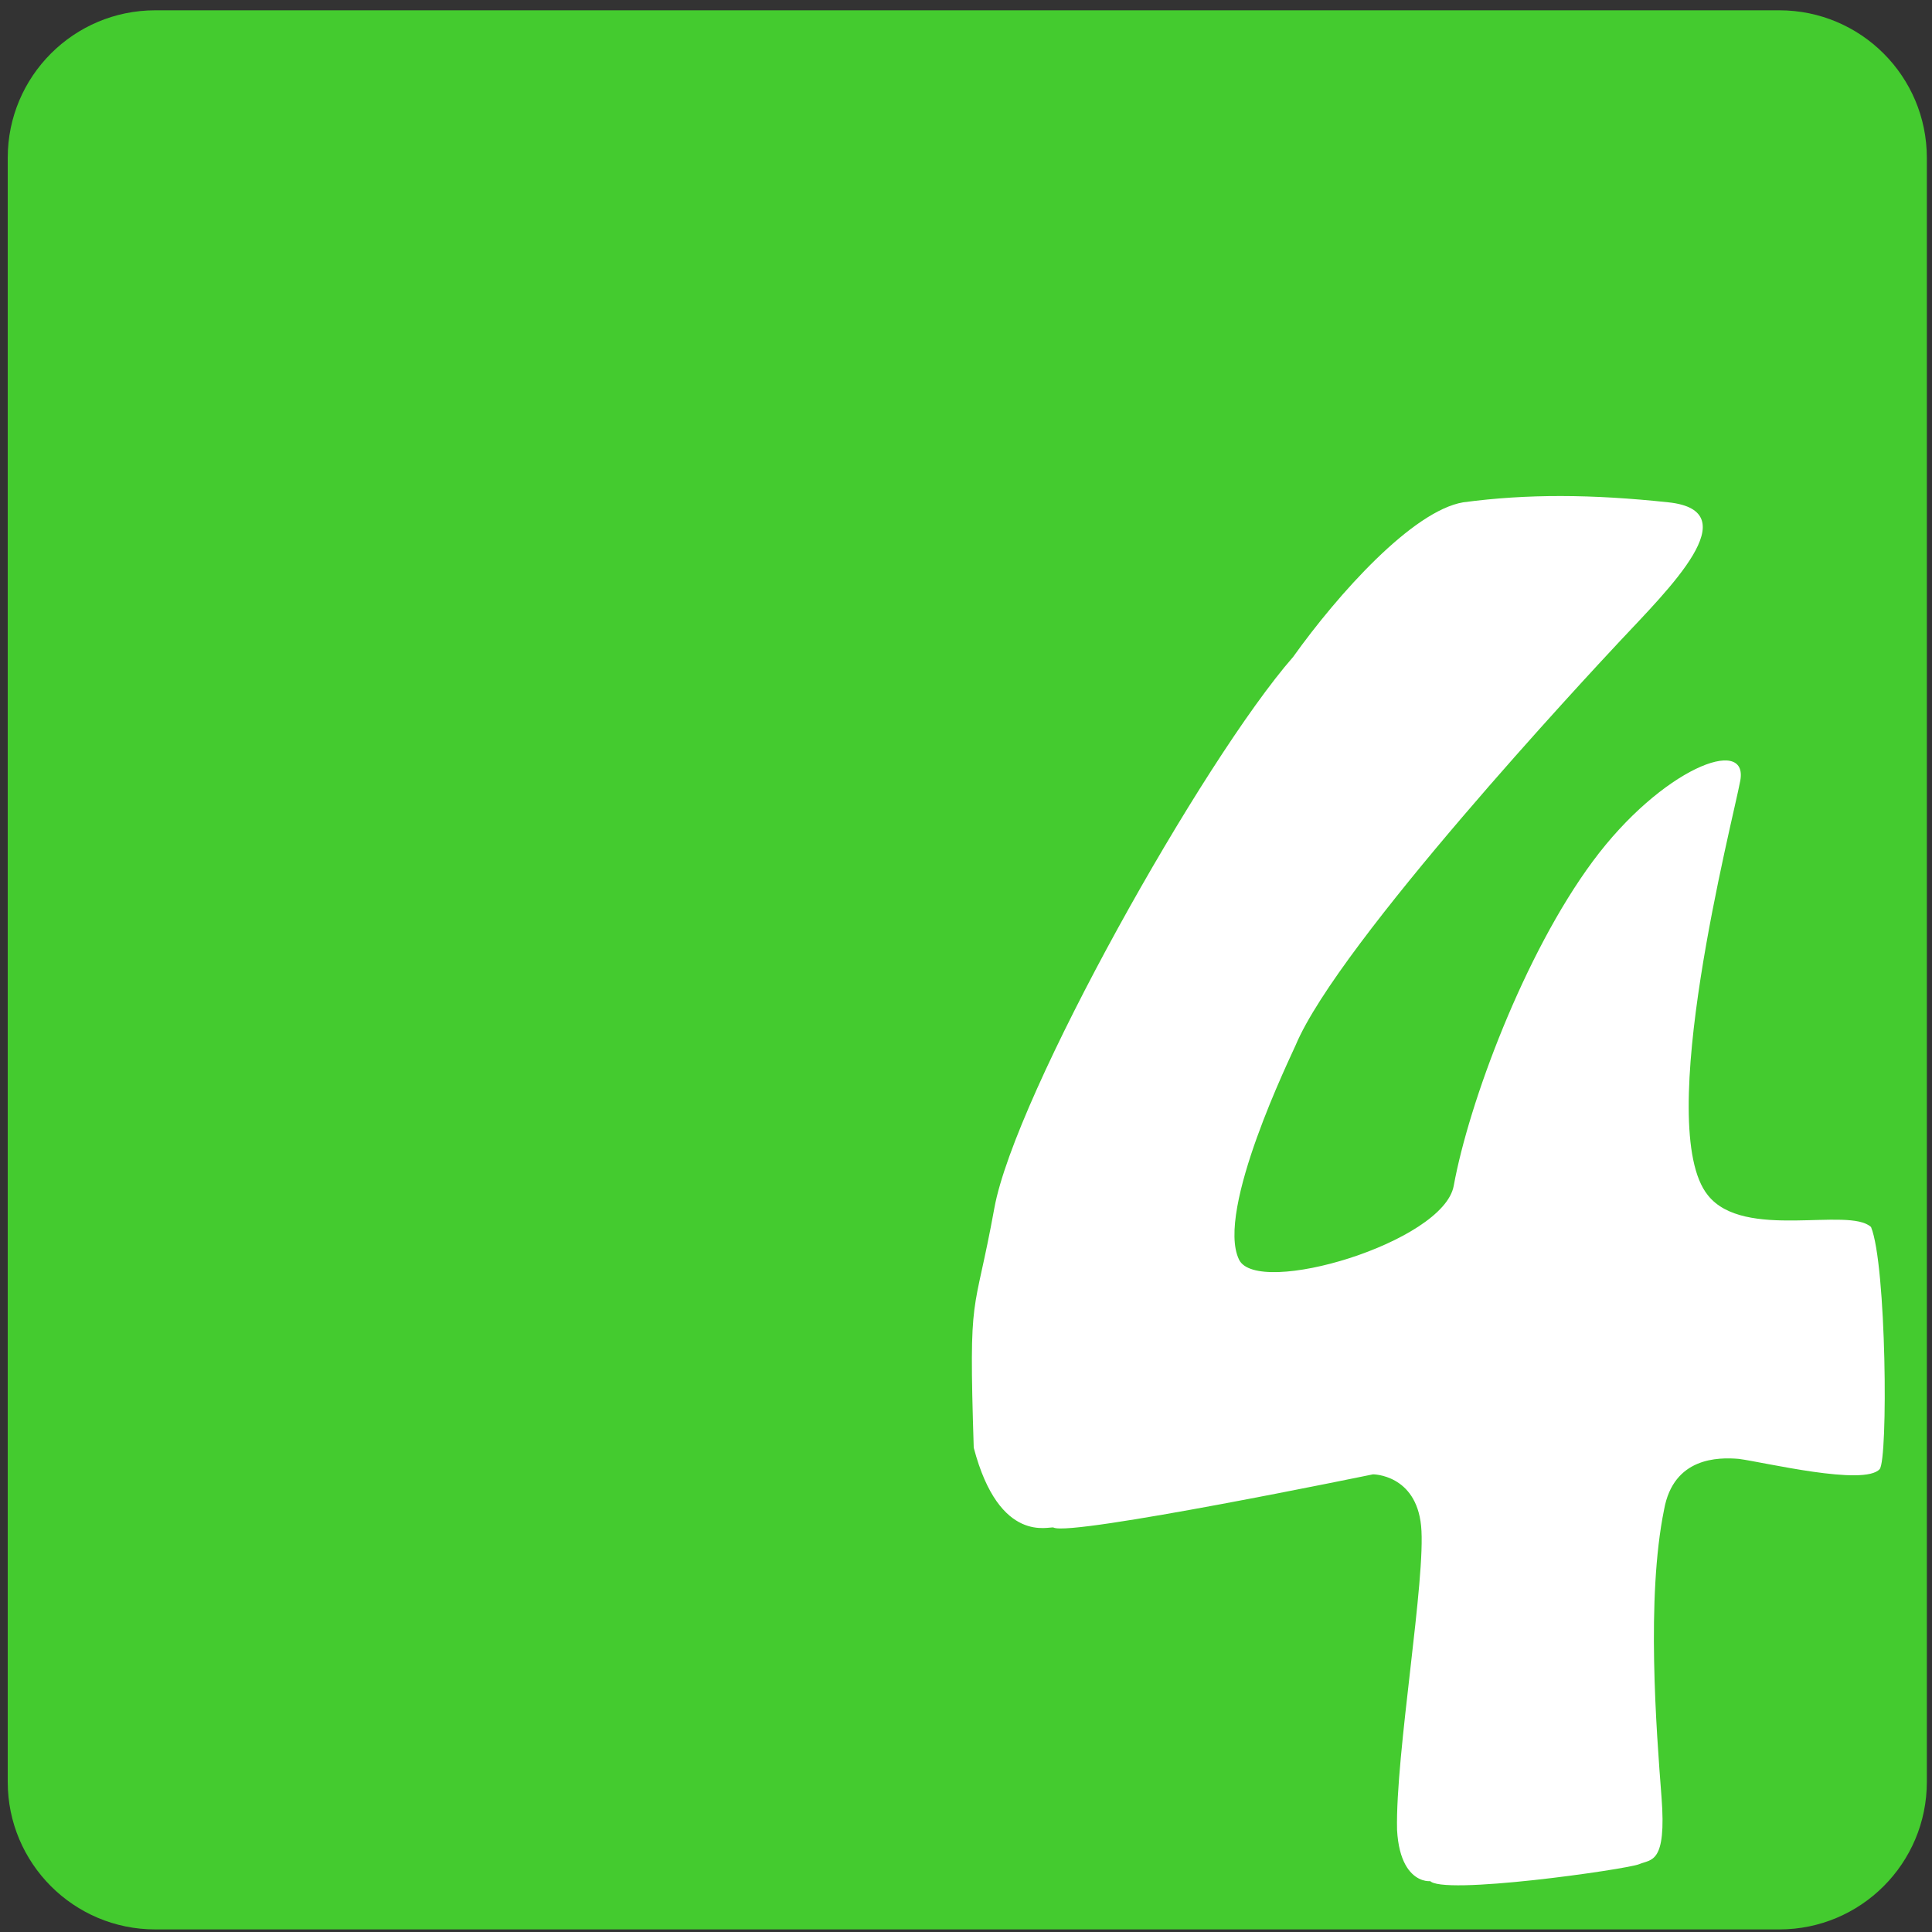
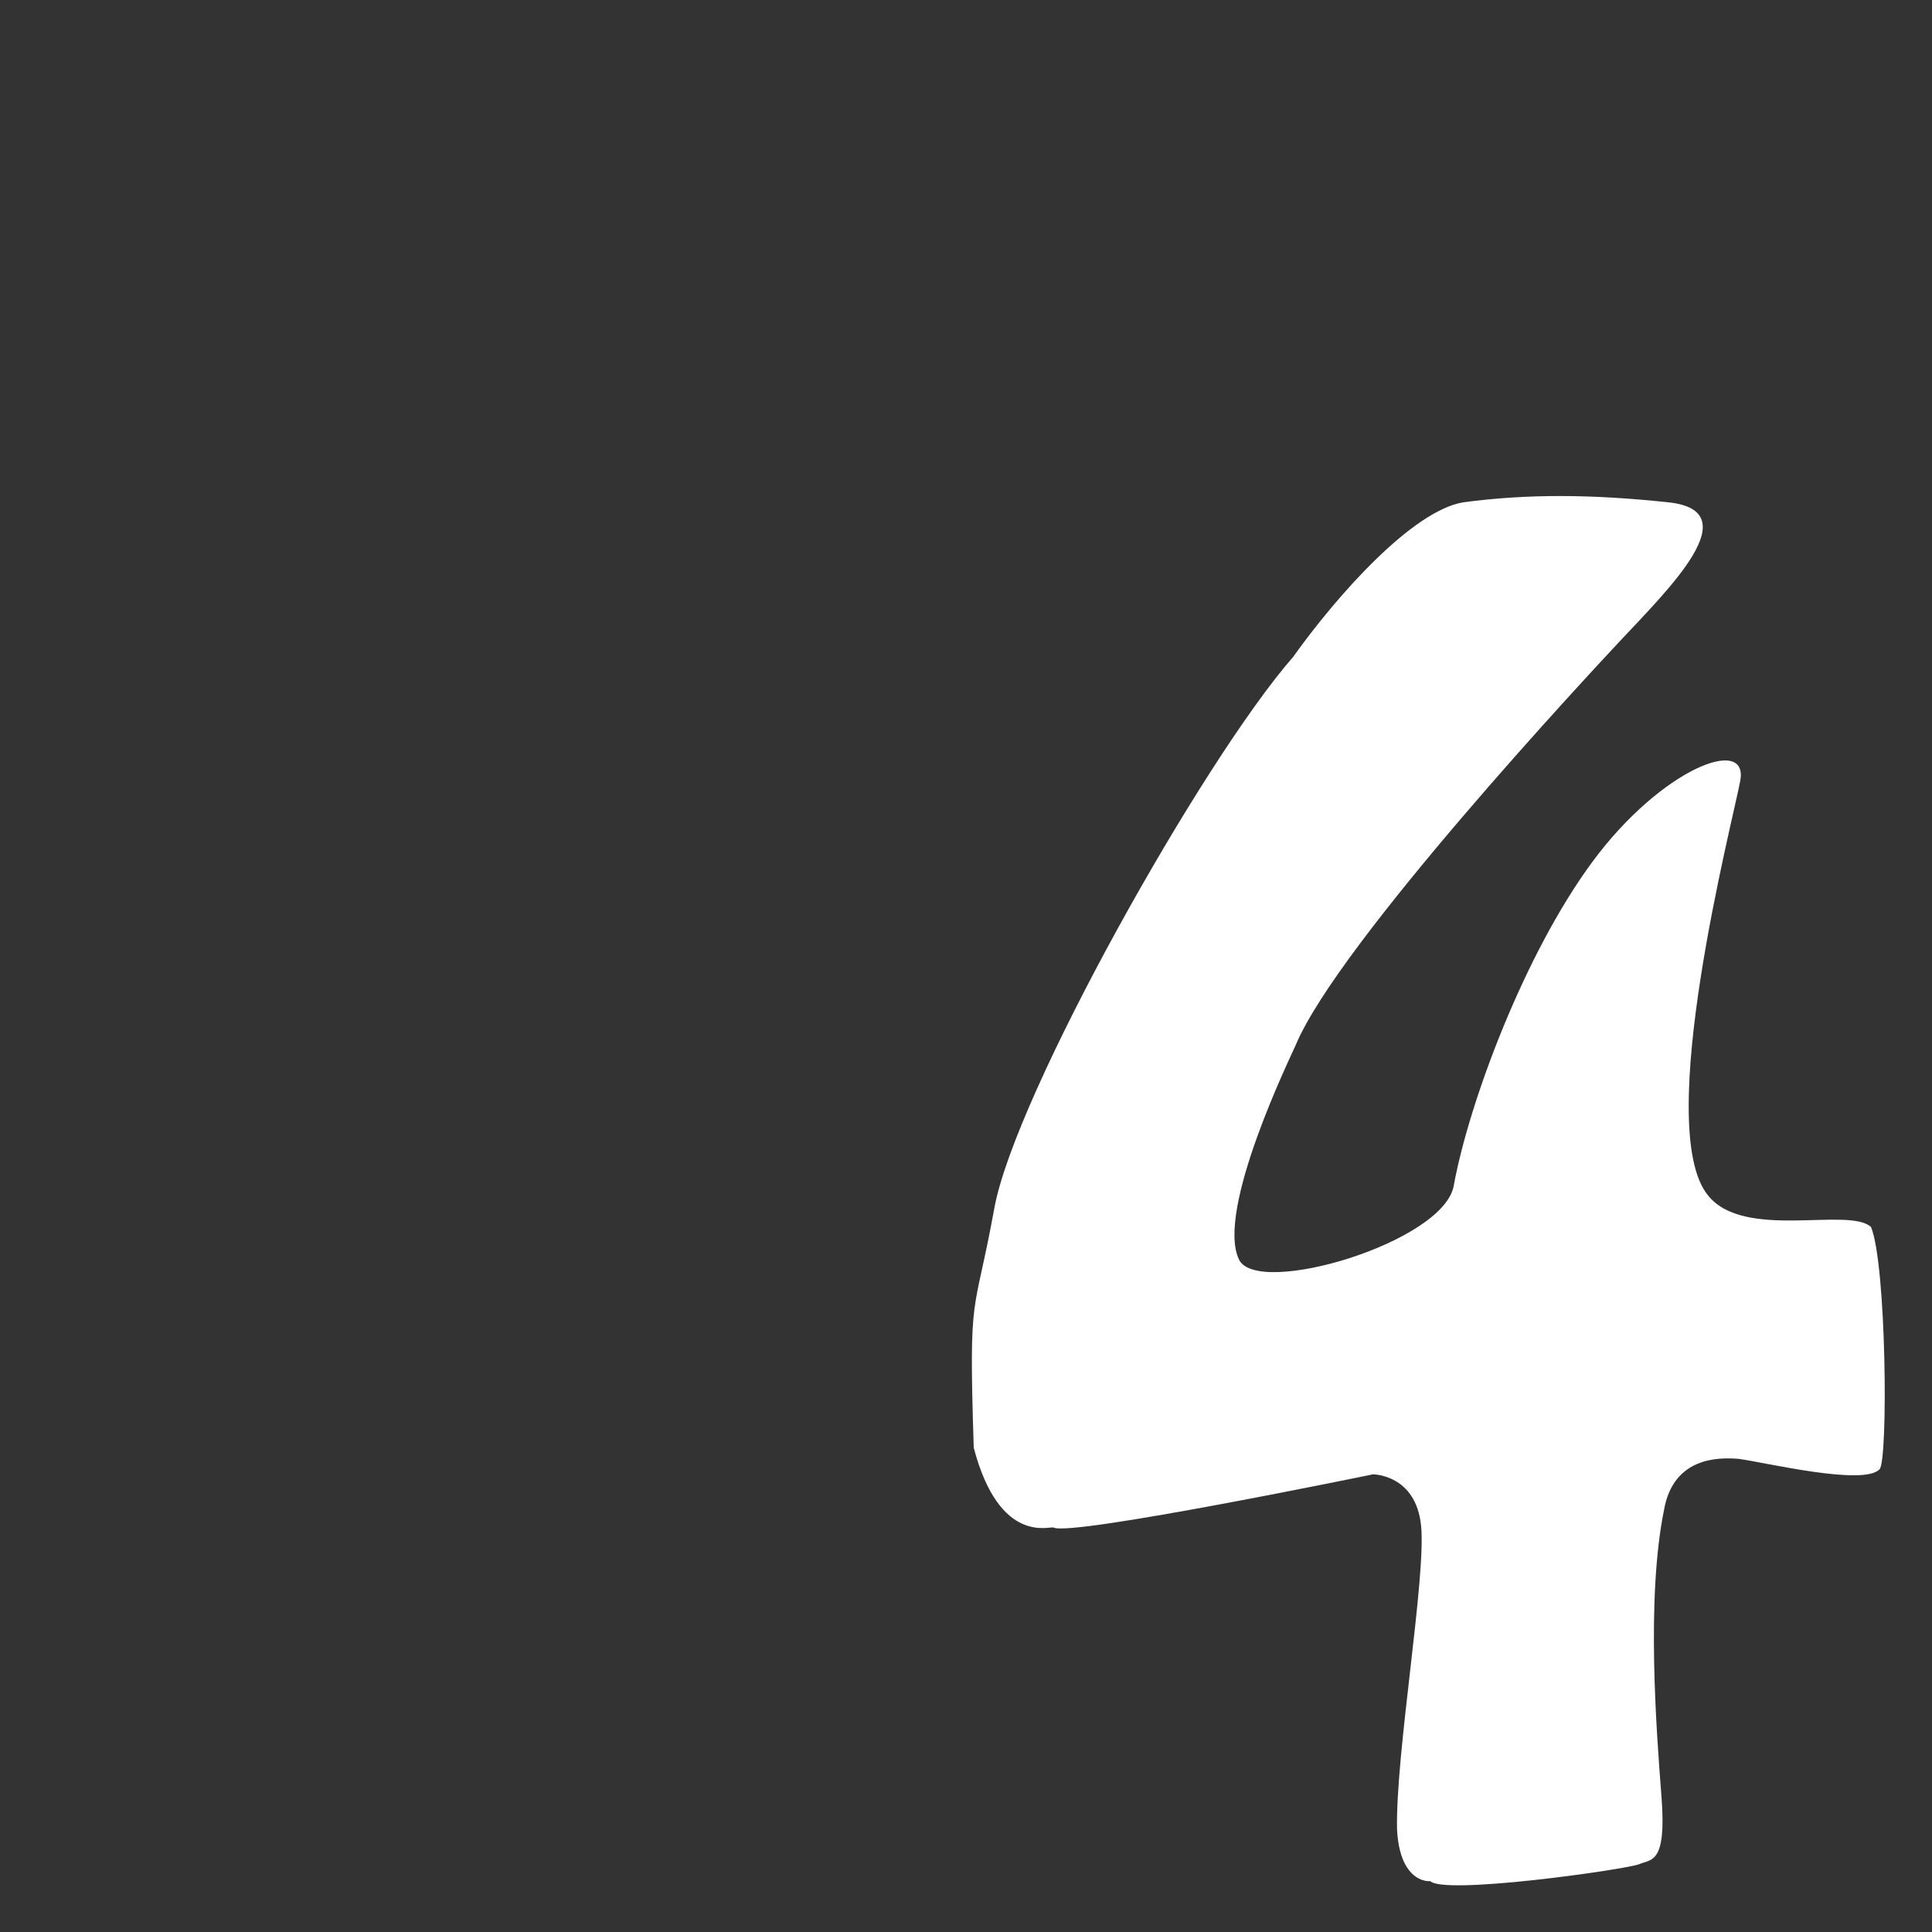
<svg xmlns="http://www.w3.org/2000/svg" width="750" height="750" viewBox="0, 0, 750, 750">
  <rect x="0" y="0" width="750" height="750" fill="#333333" stroke="none" />
-   <path d="M60.27 4h630.46c31.629 0 57.27 25.641 57.27 57.27v630.46c0 31.629-25.641 57.27-57.27 57.27h-630.46c-31.629 0-57.27-25.641-57.27-57.27v-630.46c0-31.629 25.641-57.27 57.27-57.27z" fill="#44CB2F" />
  <path d="M568 195c25-3.333 49.835-3.174 79.667 0 31.333 3.333.181 33.569-18.879 53.944-12.082 12.916-109.108 116.995-125.788 156.723-1.632 3.887-31.264 64.279-22 83.333 7.135 14.675 79.333-6.667 83.333-28.667 5.828-32.054 27.334-90 54-126 26.667-36 60.523-48.999 57.234-31.243-2.935 15.853-33.9 134.577-12.567 160.91 14 17.667 54.667 4.333 63.333 12.333 6 14.667 6.649 90.317 3.334 94-6 6.667-44.667-2.666-54.667-4-8-.666-25.333-.666-29 19.667-7 34.333-3 85.667-1 111.667s-4 24-8.667 26c-4.666 2-77.52 12.4-81.333 6.333 4.581-.323-11.333 5-12.667-19.667-.666-29.333 11.334-98 9.334-118s-18.667-20-18.667-20-117.179 24.198-124 20.667c-1.401-.725-21 7-31-31-2-63 0-49 8-93s81-174 116-214c17.437-24.412 46.333-56.667 66-60z" fill="#fff" />
</svg>